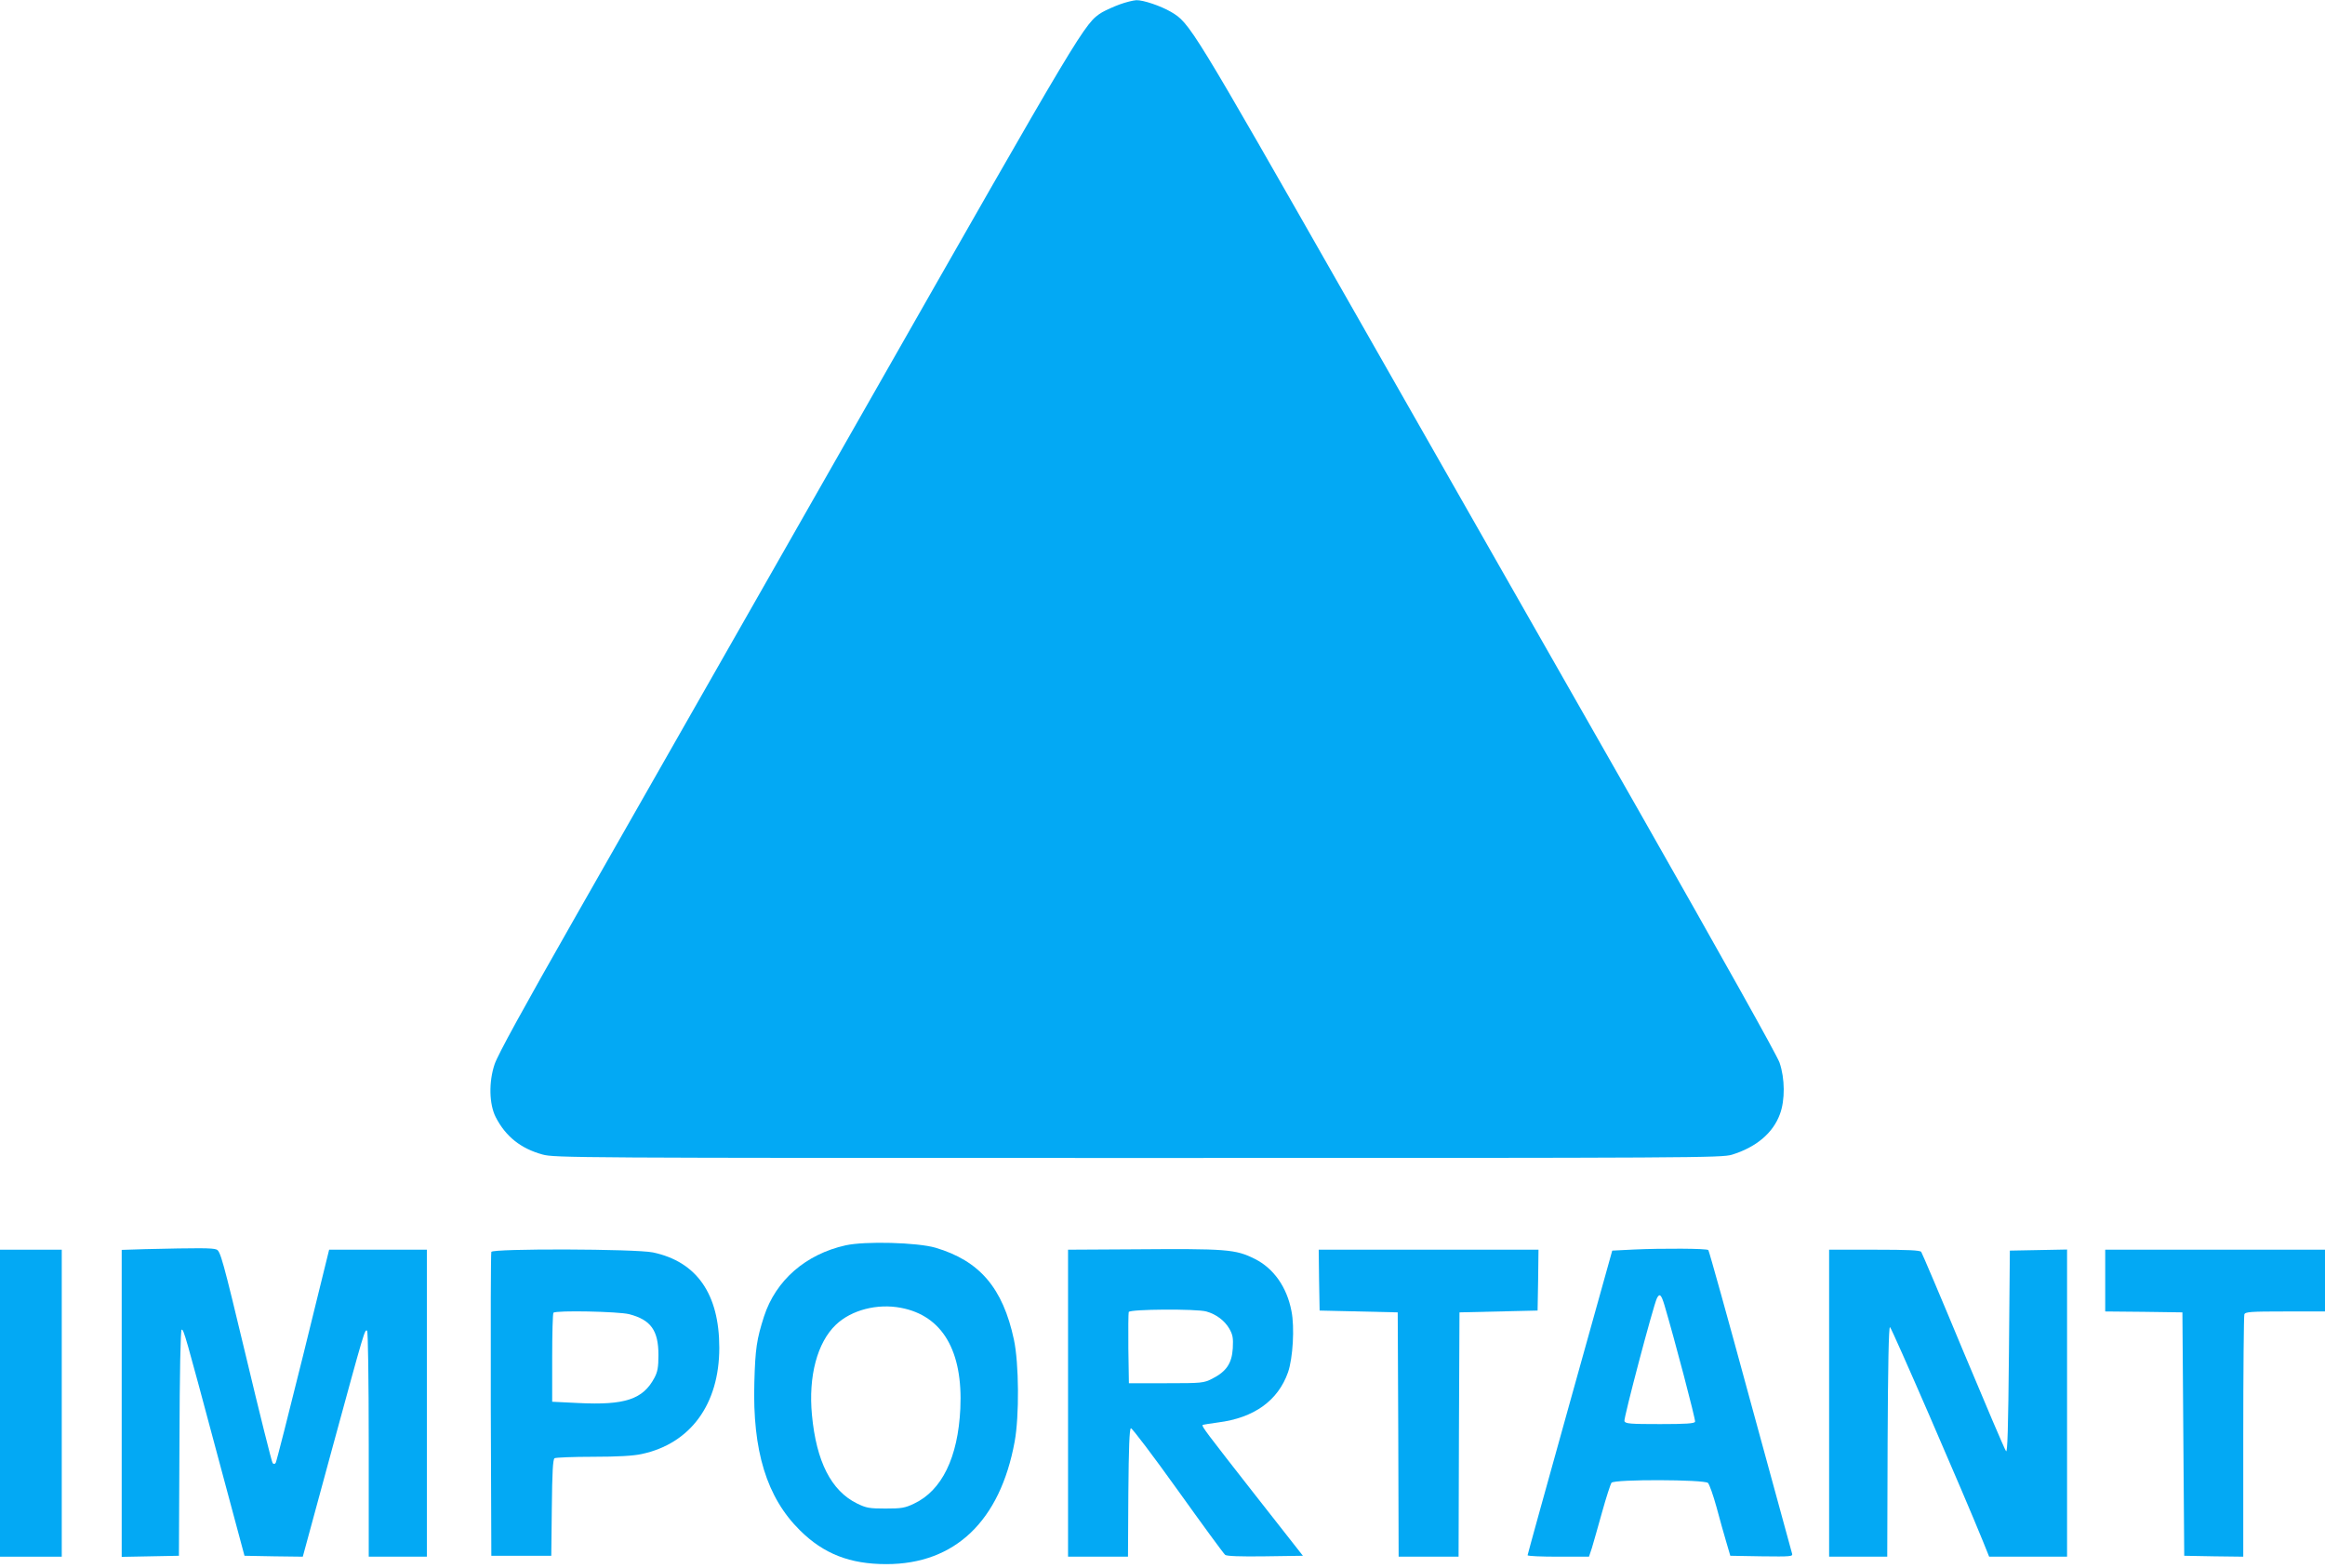
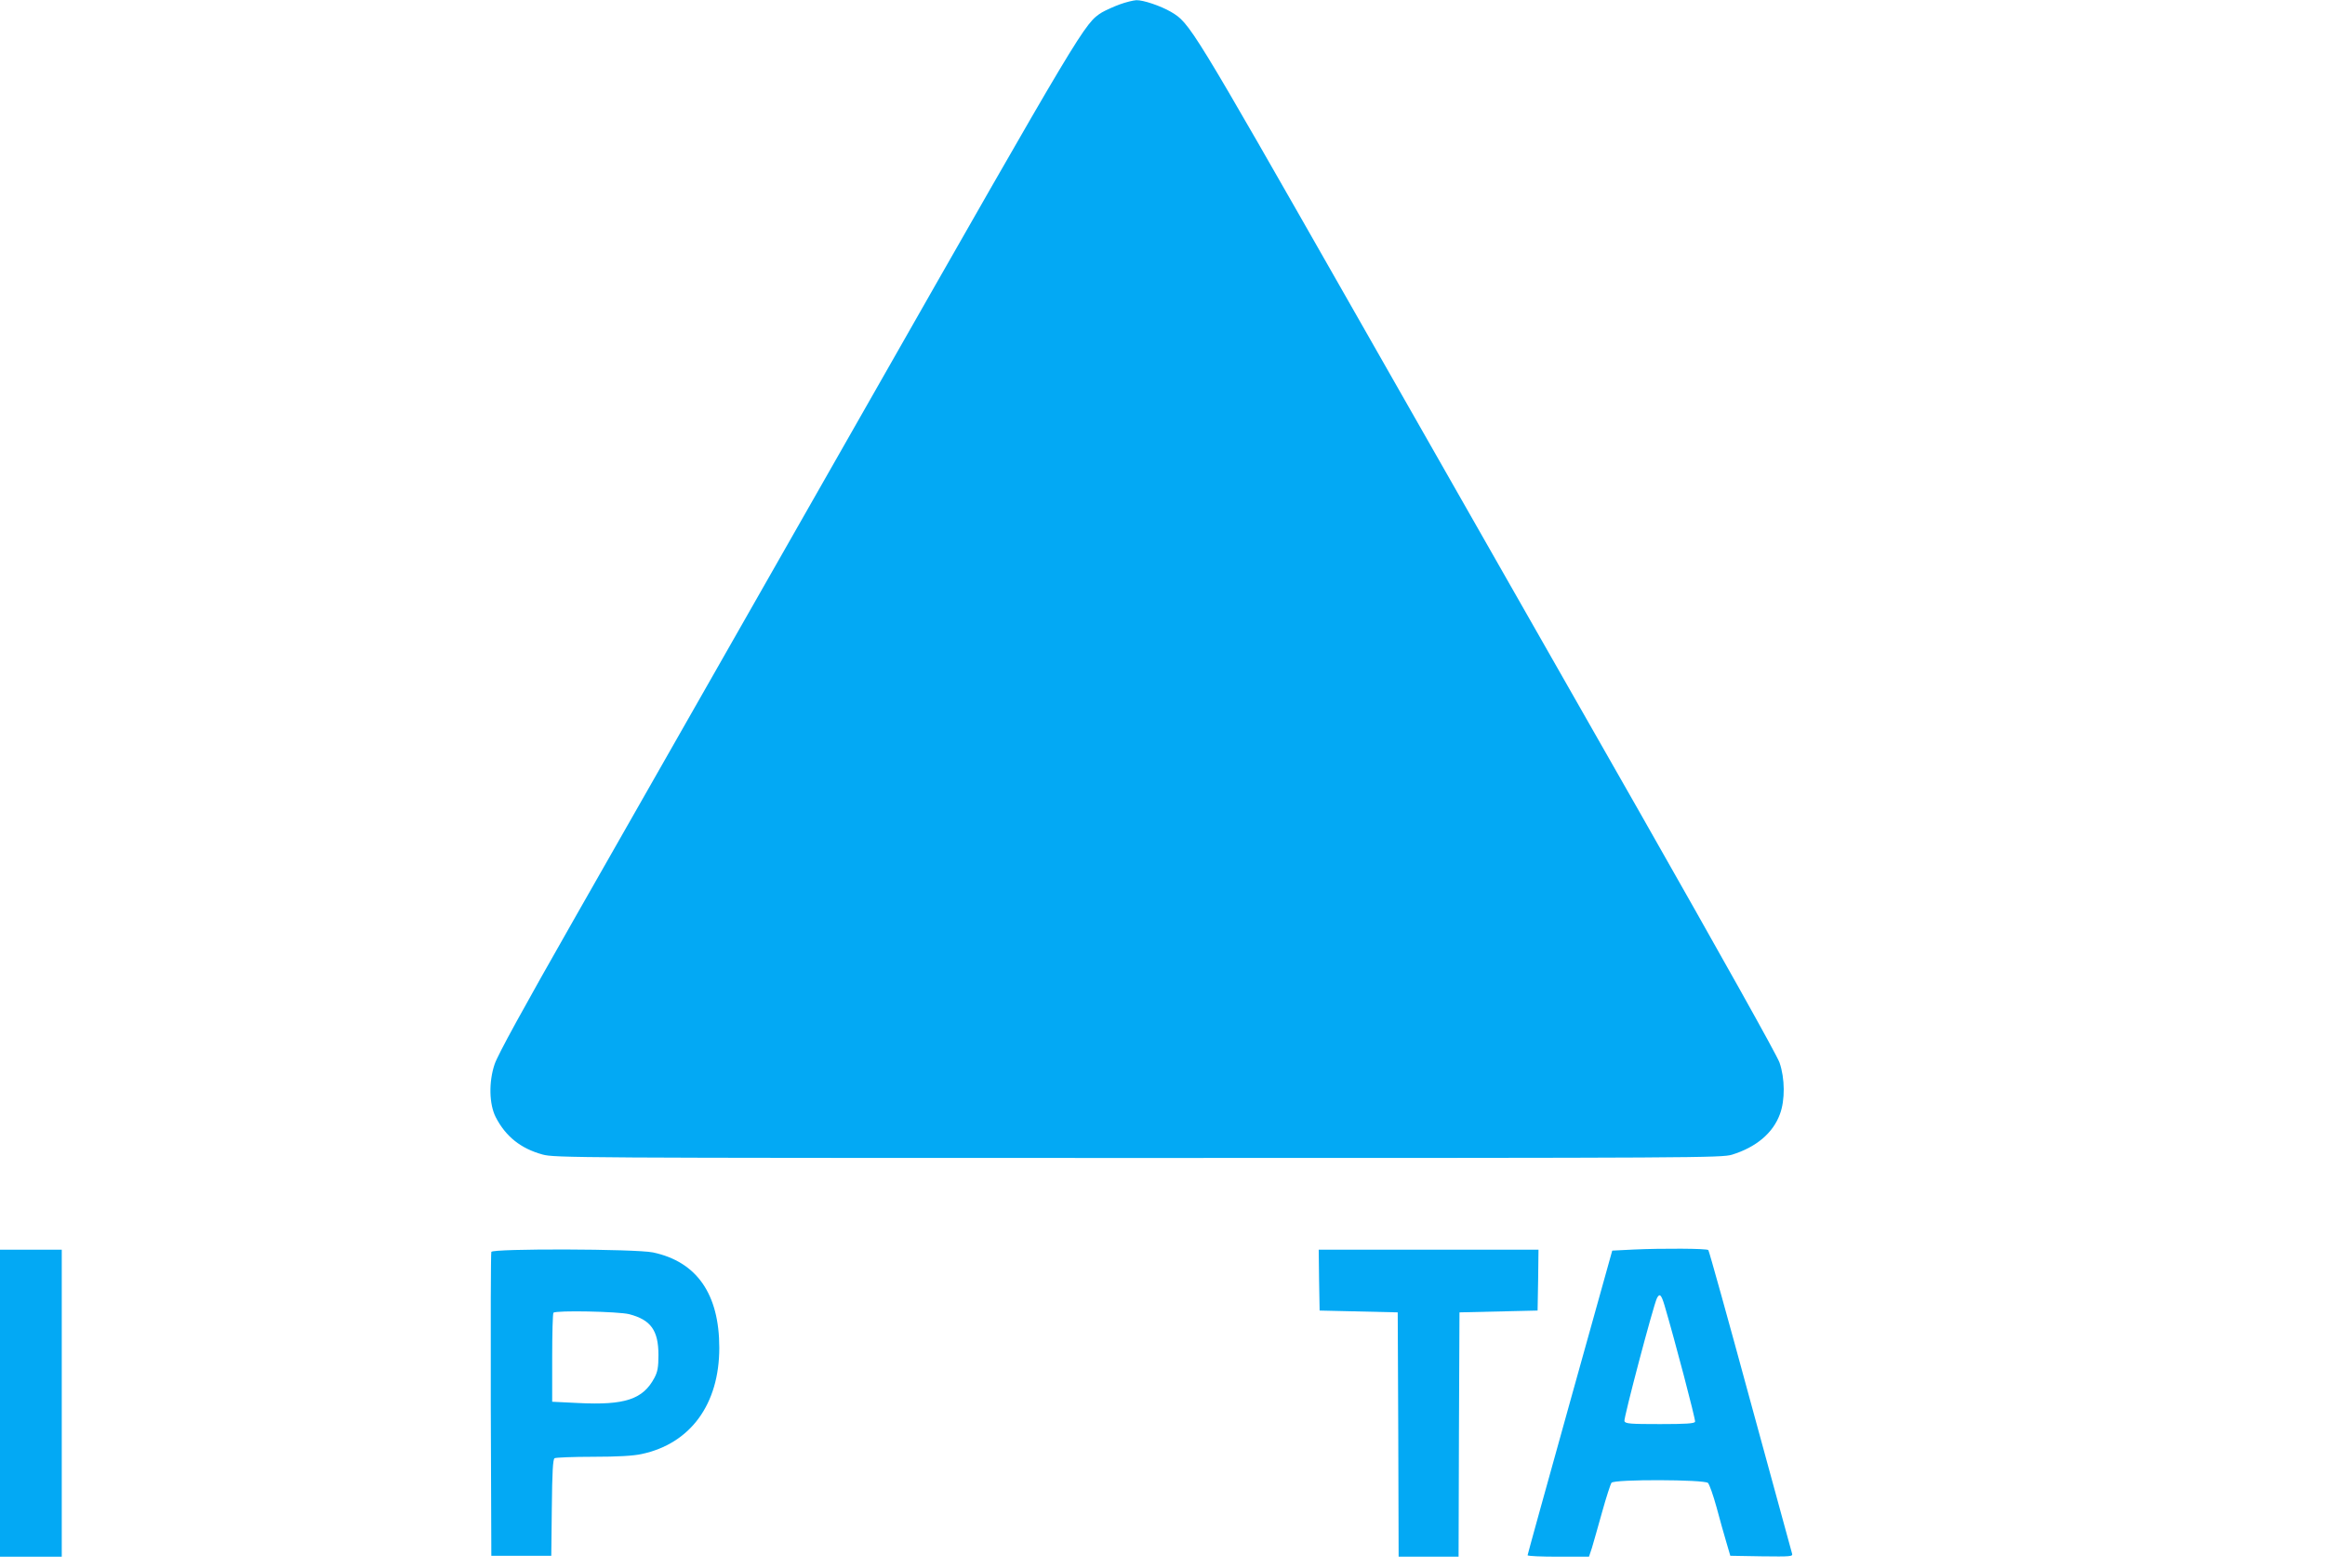
<svg xmlns="http://www.w3.org/2000/svg" version="1.0" width="1280pt" height="863pt" viewBox="0 0 1280 863" preserveAspectRatio="xMidYMid meet">
  <g transform="translate(0,863) scale(0.1,-0.1)" fill="#03a9f4" stroke="none">
    <path d="M6165 8606 c-33 -12 -77 -32 -98 -44 -97 -61 -97 -61 -1312 -2194 -643 -1129 -1358 -2383 -1588 -2787 -290 -509 -426 -757 -444 -810 -33 -98 -30 -220 6 -291 55 -107 138 -173 258 -206 66 -18 174 -19 3278 -19 3087 0 3212 1 3270 18 133 41 226 119 264 223 29 77 28 197 -2 284 -13 39 -327 599 -771 1380 -413 723 -1126 1977 -1587 2785 -885 1553 -888 1558 -993 1620 -57 33 -152 65 -190 64 -17 -1 -58 -11 -91 -23z" />
-     <path d="M4655 1774 c-219 -49 -384 -192 -449 -392 -40 -125 -48 -177 -53 -362 -11 -377 68 -634 251 -815 131 -130 276 -186 476 -186 378 0 626 238 706 674 26 141 24 431 -4 562 -61 285 -189 434 -432 506 -100 29 -387 37 -495 13z m305 -344 c228 -43 342 -237 327 -555 -13 -270 -102 -451 -255 -523 -50 -24 -69 -27 -157 -27 -89 0 -106 3 -157 28 -142 70 -224 231 -248 488 -20 212 29 398 132 496 85 81 227 118 358 93z" />
-     <path d="M798 1753 l-128 -4 0 -845 0 -845 158 3 157 3 3 623 c1 384 6 622 12 622 12 0 18 -21 197 -690 l149 -555 161 -3 160 -2 162 596 c180 660 179 656 192 648 5 -3 9 -267 9 -625 l0 -619 160 0 160 0 0 845 0 845 -269 0 -269 0 -143 -581 c-79 -319 -147 -586 -151 -592 -5 -8 -10 -8 -17 -2 -5 6 -71 270 -147 589 -128 535 -141 579 -162 587 -22 9 -98 9 -394 2z" />
-     <path d="M6233 1752 l-353 -2 0 -845 0 -845 165 0 165 0 2 352 c2 247 6 352 14 355 6 2 122 -151 258 -341 136 -190 253 -350 261 -356 8 -7 82 -10 220 -8 l208 3 -263 335 c-274 350 -295 378 -289 385 3 2 41 8 85 14 198 25 330 120 385 276 27 77 37 249 19 337 -25 132 -98 235 -201 287 -108 54 -153 57 -676 53z m408 -342 c54 -15 101 -50 127 -95 19 -34 22 -50 19 -108 -5 -83 -36 -128 -113 -167 -48 -24 -55 -25 -254 -25 l-205 0 -3 190 c-1 104 0 195 2 202 7 16 371 18 427 3z" />
    <path d="M8996 1751 l-120 -6 -233 -835 c-128 -459 -233 -838 -233 -842 0 -5 76 -8 169 -8 l169 0 16 48 c8 26 33 115 56 197 23 83 47 156 52 162 16 20 511 18 531 -1 8 -8 29 -68 47 -133 17 -65 42 -152 54 -193 l22 -75 173 -3 c161 -2 172 -1 167 15 -3 10 -106 388 -230 841 -123 453 -227 826 -231 830 -8 9 -254 10 -409 3z m168 -308 c55 -186 172 -630 168 -640 -3 -10 -51 -13 -193 -13 -164 0 -190 2 -196 16 -5 15 159 636 179 677 15 29 24 20 42 -40z" />
    <path d="M0 905 l0 -845 170 0 170 0 0 845 0 845 -170 0 -170 0 0 -845z" />
    <path d="M2705 1738 c-3 -7 -4 -386 -3 -843 l3 -830 165 0 165 0 3 265 c2 196 6 266 15 272 6 4 102 8 212 8 134 0 222 5 267 15 269 57 428 274 428 585 0 296 -124 474 -365 525 -95 20 -883 22 -890 3z m759 -343 c119 -31 161 -89 161 -225 0 -68 -5 -93 -22 -125 -63 -119 -163 -152 -420 -139 l-143 7 0 242 c0 133 3 245 7 248 14 14 357 7 417 -8z" />
    <path d="M7262 1583 l3 -168 215 -5 215 -5 3 -672 2 -673 165 0 165 0 2 673 3 672 215 5 215 5 3 168 2 167 -605 0 -605 0 2 -167z" />
-     <path d="M10070 905 l0 -845 160 0 160 0 2 632 c2 415 6 633 13 632 8 -1 407 -920 513 -1182 l33 -82 215 0 214 0 0 845 0 846 -157 -3 -158 -3 -5 -559 c-4 -422 -8 -556 -16 -545 -7 8 -112 255 -235 549 -122 294 -227 541 -232 548 -7 9 -71 12 -258 12 l-249 0 0 -845z" />
-     <path d="M11590 1580 l0 -170 213 -2 212 -3 5 -670 5 -670 163 -3 162 -2 0 659 c0 363 3 666 6 675 5 14 35 16 225 16 l219 0 0 170 0 170 -605 0 -605 0 0 -170z" />
  </g>
</svg>